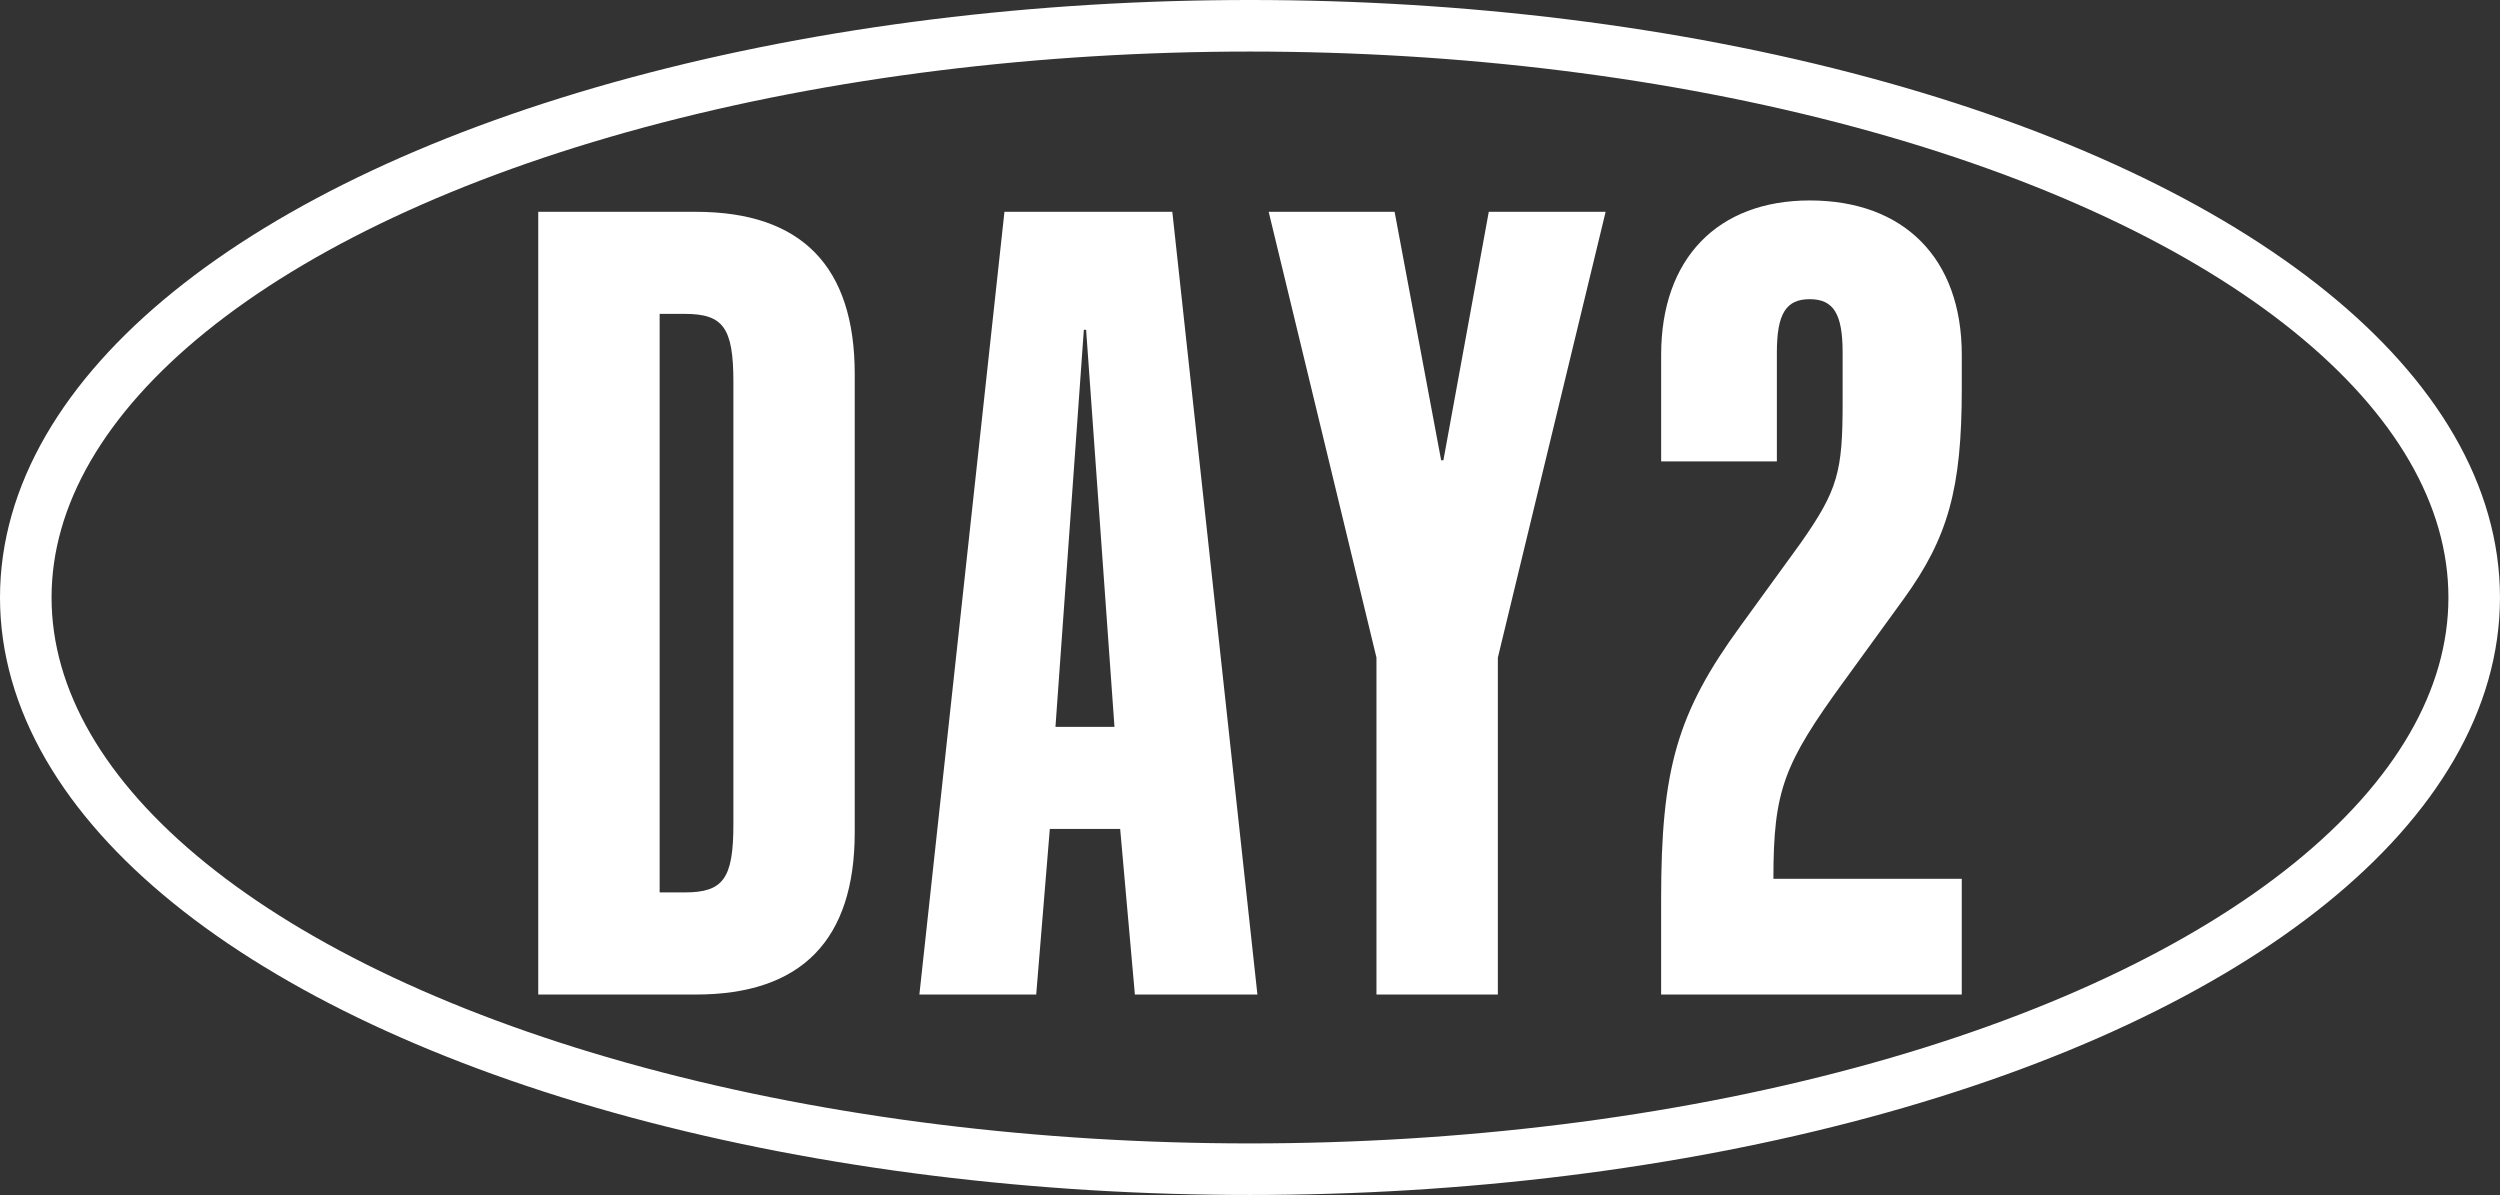
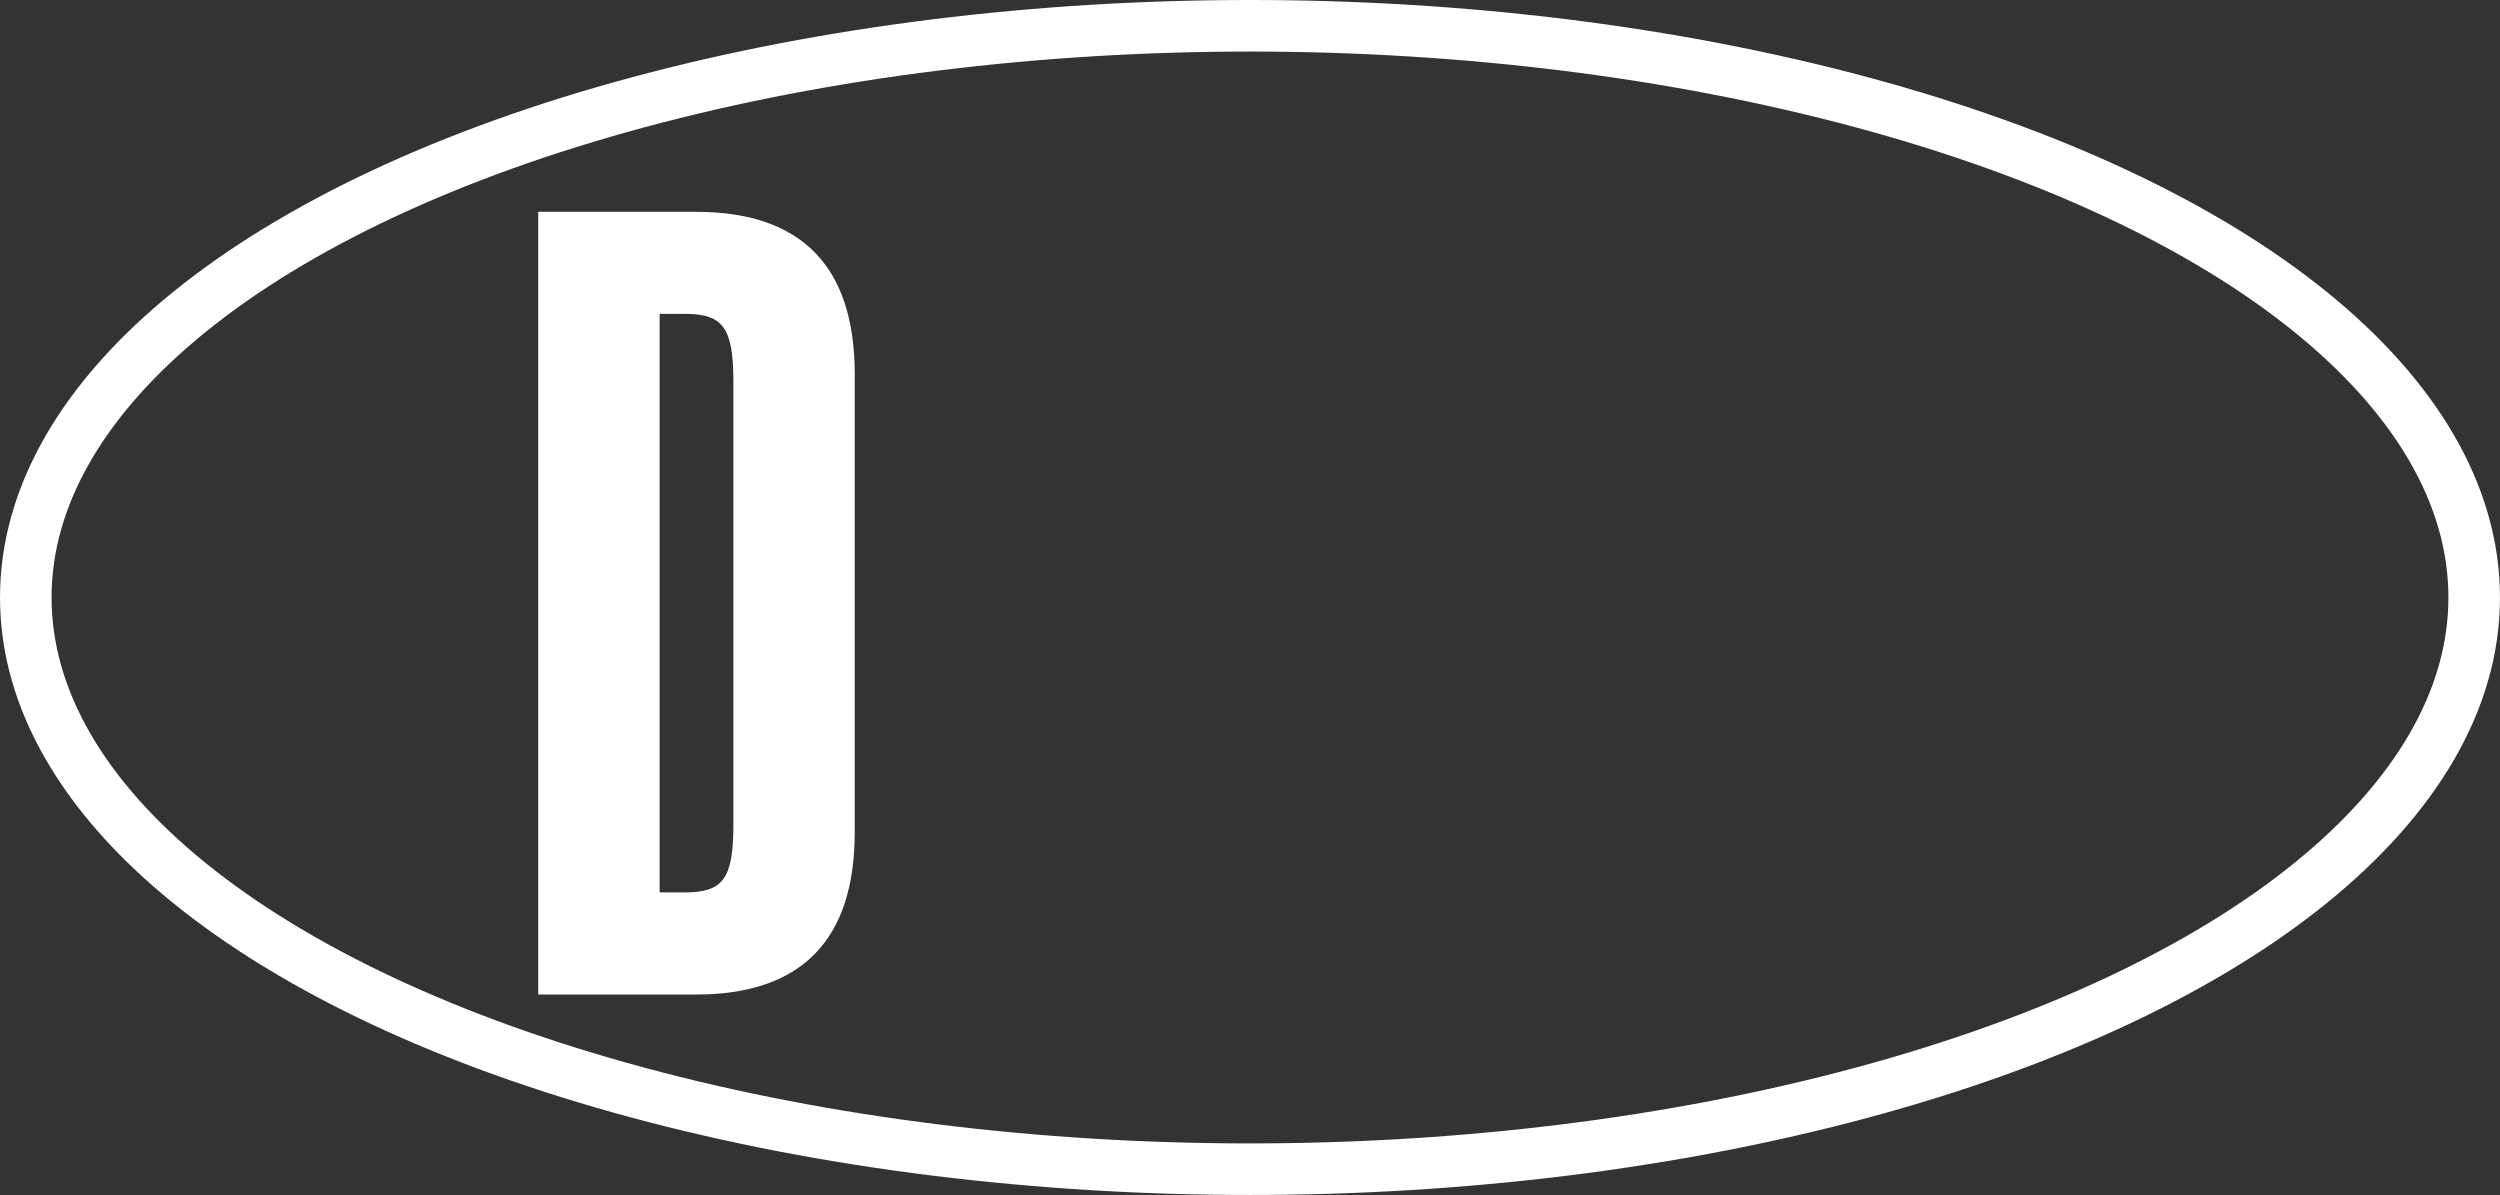
<svg xmlns="http://www.w3.org/2000/svg" id="_レイヤー_2" viewBox="0 0 96.981 46.357">
  <rect x="0" y="0" width="96.981" height="46.357" fill="#333333" stroke="none" />
  <defs>
    <style>.cls-1{fill:#fff;}.cls-2{fill:none;stroke:#fff;stroke-miterlimit:10;stroke-width:2px;}</style>
  </defs>
  <g id="_レイヤー_1-2">
    <path class="cls-1" d="M20.88,8.217h6.117c4.092,0,6.16,2.111,6.16,6.293v17.777c0,4.182-2.068,6.293-6.16,6.293h-6.117V8.217ZM26.557,34.619c1.496,0,1.893-.527,1.893-2.639V14.817c0-2.111-.396-2.641-1.893-2.641h-.968v22.443h.968Z" />
-     <path class="cls-1" d="M38.964,8.217h6.513l3.301,30.363h-4.753l-.571-6.424h-2.729l-.528,6.424h-4.532l3.3-30.363ZM43.233,28.196l-1.1-15.402h-.088l-1.101,15.402h2.288Z" />
-     <path class="cls-1" d="M53.396,25.51l-4.181-17.293h4.885l1.805,9.637h.088l1.76-9.637h4.533l-4.181,17.293v13.07h-4.709v-13.07Z" />
-     <path class="cls-1" d="M71.524,26.436c-2.332,3.211-2.729,4.225-2.729,7.656h7.306v4.488h-11.662v-3.695c0-5.061.616-7.219,3.081-10.605l2.332-3.213c1.452-2.068,1.628-2.773,1.628-5.457v-1.936c0-1.498-.352-2.068-1.276-2.068s-1.275.57-1.275,2.068v4.225h-4.489v-4.137c0-3.742,2.2-5.986,5.765-5.986,3.652,0,5.897,2.244,5.897,5.986v1.32c0,3.871-.528,5.764-2.245,8.141l-2.332,3.213Z" />
    <ellipse class="cls-2" cx="48.49" cy="23.178" rx="47.49" ry="22.178" />
  </g>
</svg>